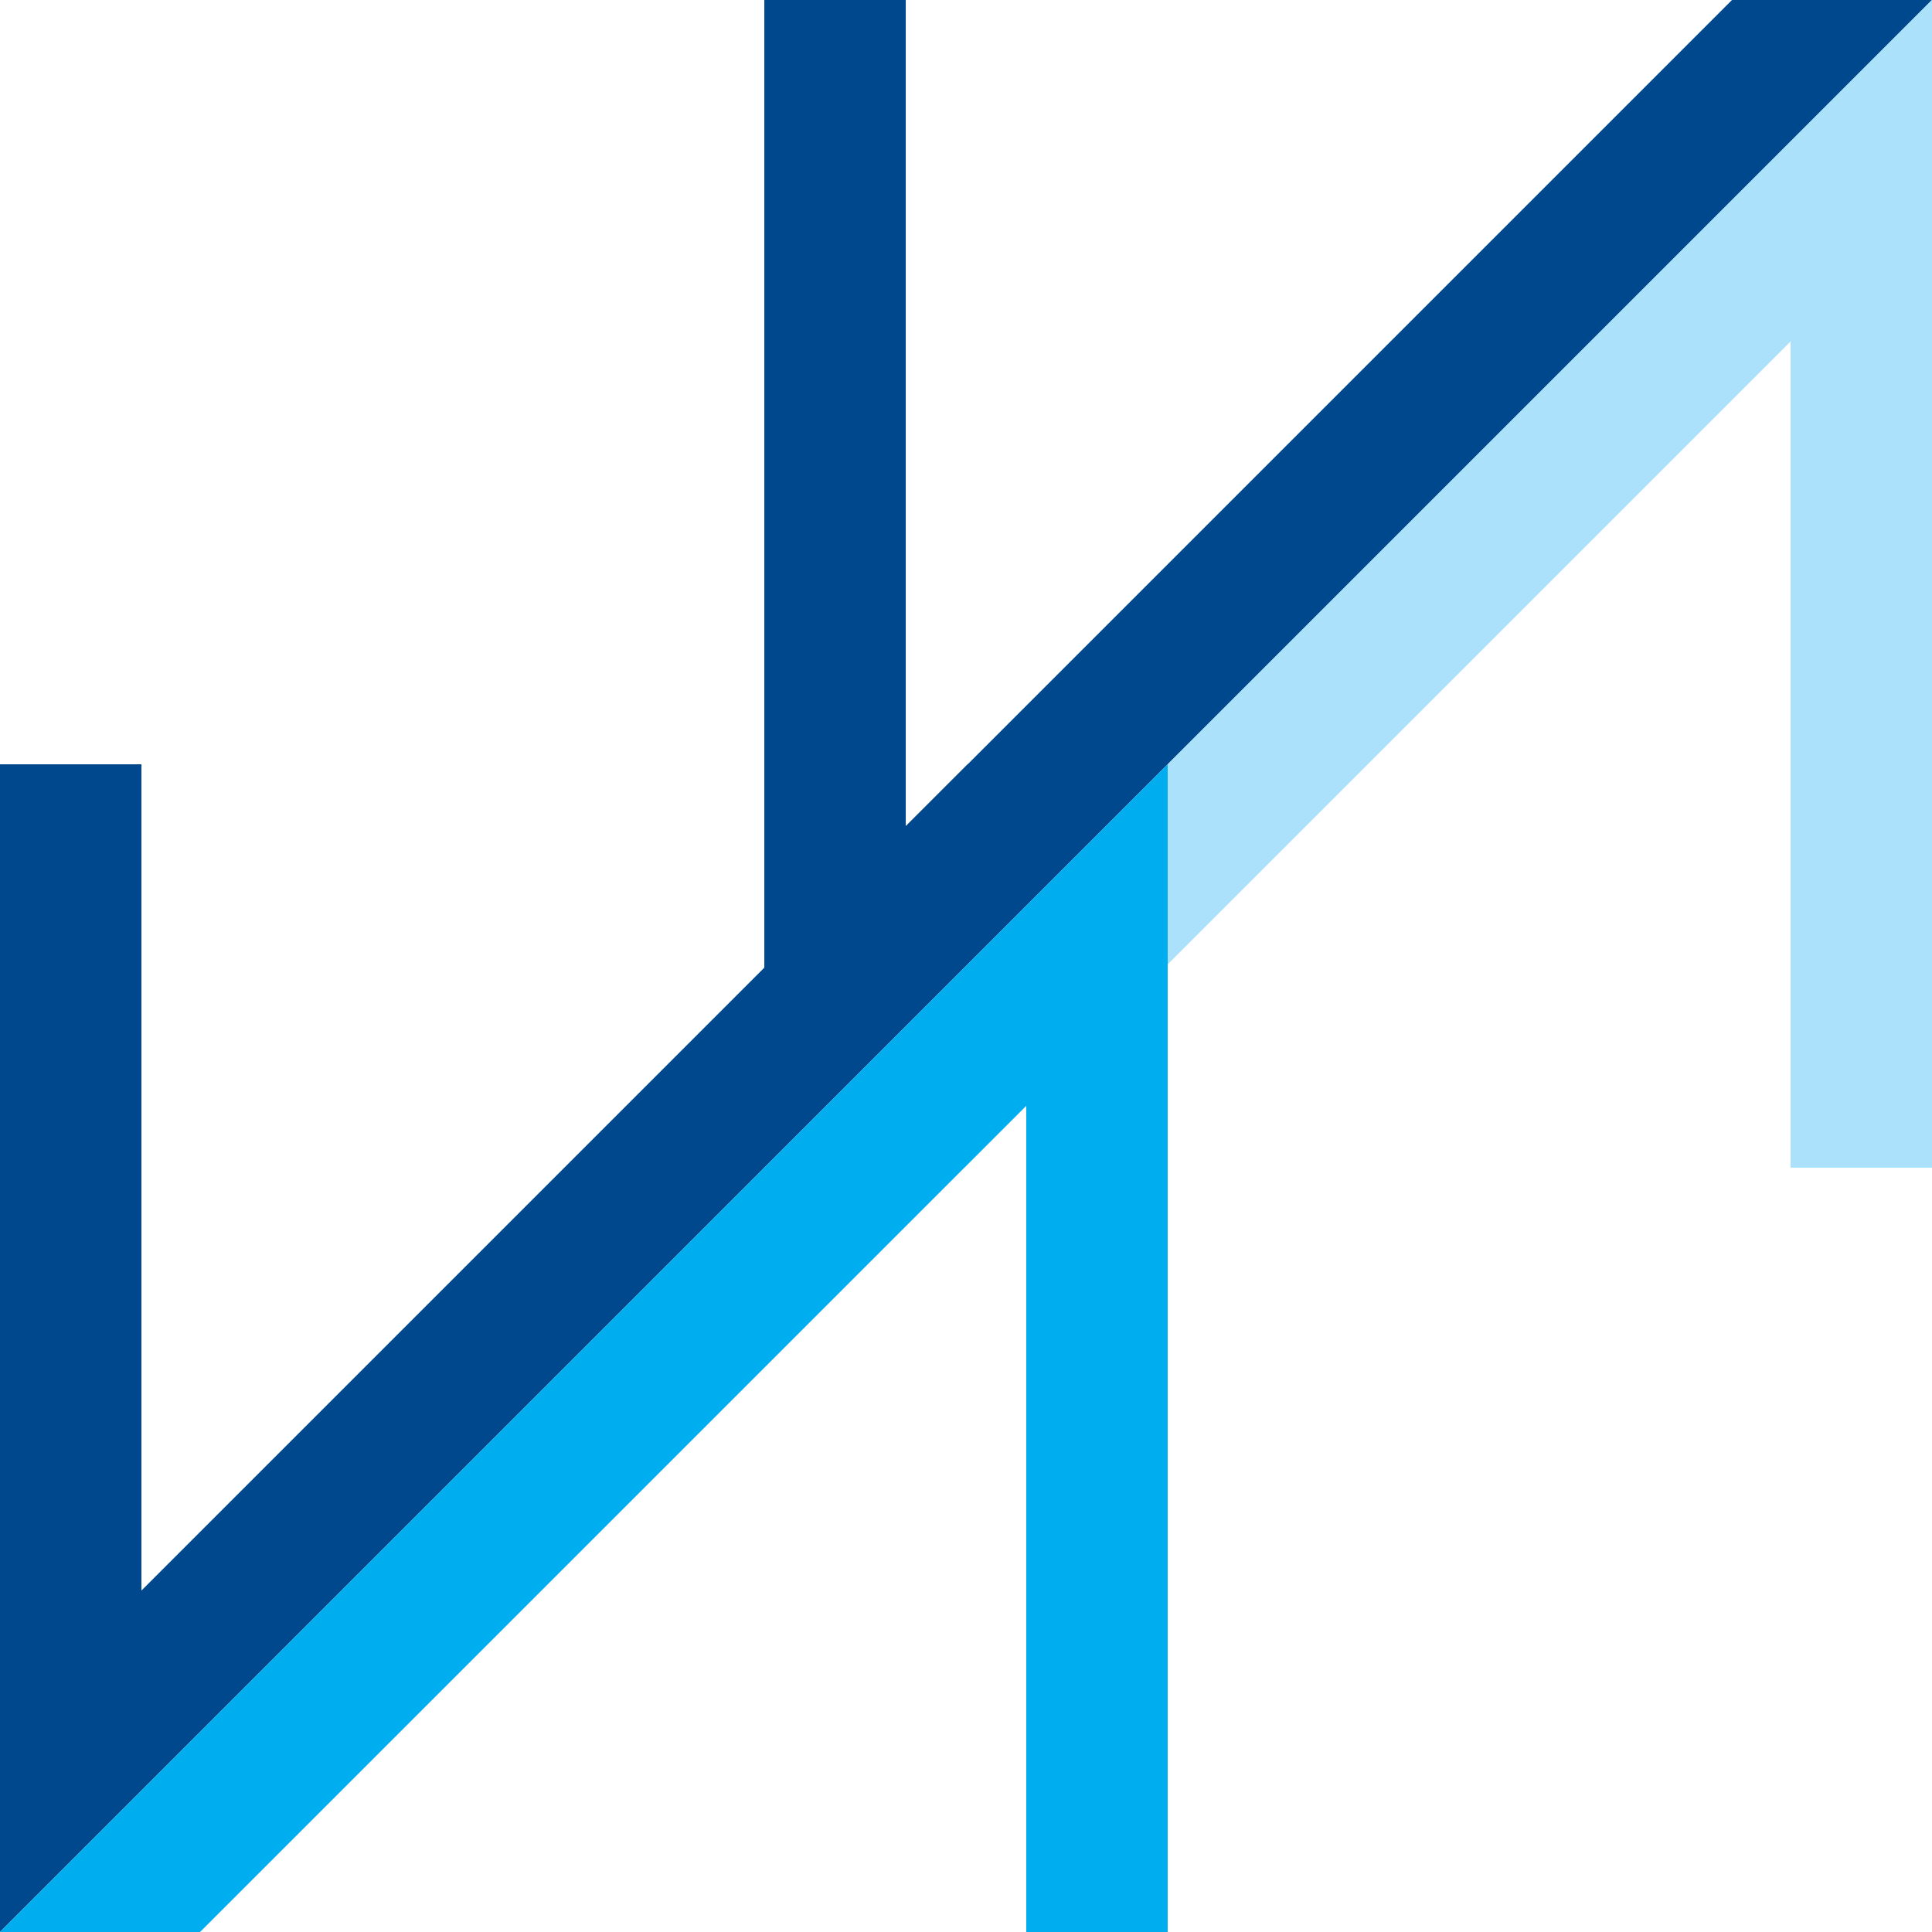
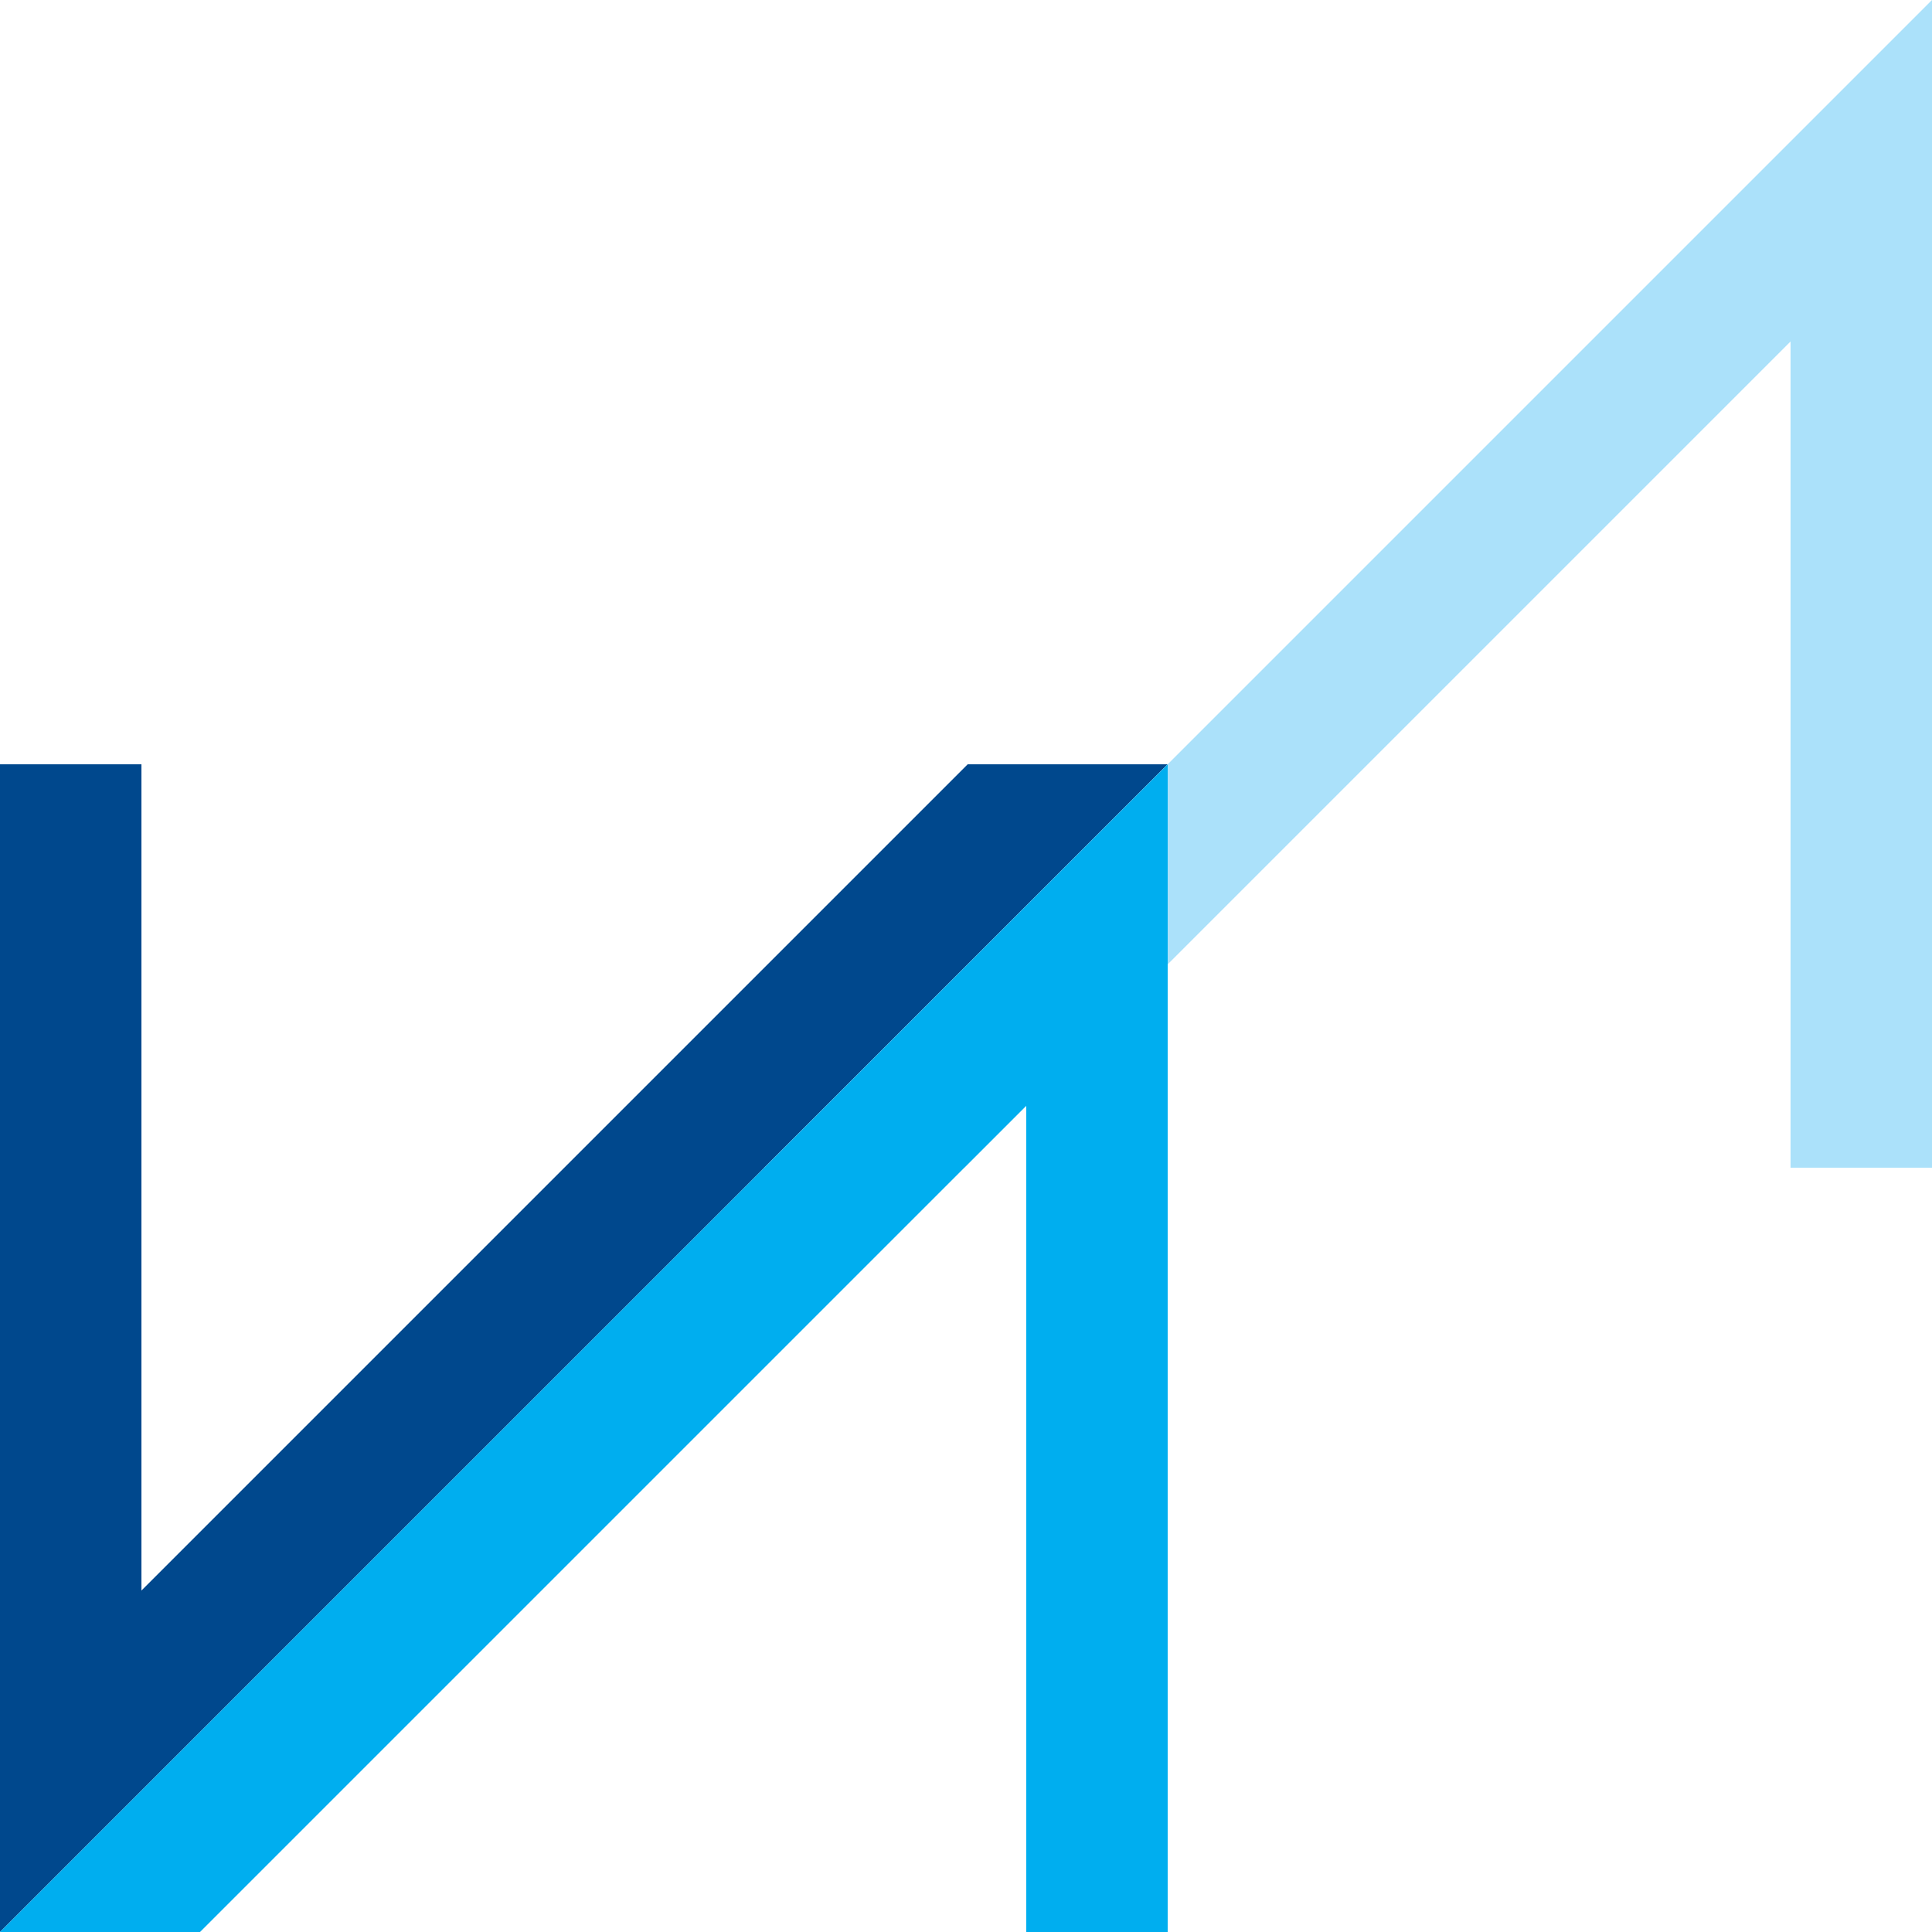
<svg xmlns="http://www.w3.org/2000/svg" id="Layer_1" viewBox="0 0 720 720">
  <defs>
    <style>.cls-1{fill:#abe1fa;}.cls-2{fill:#00488d;}.cls-3{fill:#00aeef;}</style>
  </defs>
  <polygon class="cls-2" points="52.71 284.84 52.71 592.75 360.62 284.84 435.16 284.84 0 720 0 284.84 52.71 284.84" />
-   <polygon class="cls-2" points="337.55 0 337.55 307.91 645.46 0 720 0 284.84 435.16 284.84 0 337.55 0" />
  <polygon class="cls-1" points="667.29 435.16 667.29 127.25 359.38 435.16 284.84 435.16 720 0 720 435.16 667.29 435.16" />
  <polygon class="cls-3" points="382.45 720 382.45 412.09 74.54 720 0 720 435.16 284.84 435.16 720 382.45 720" />
</svg>